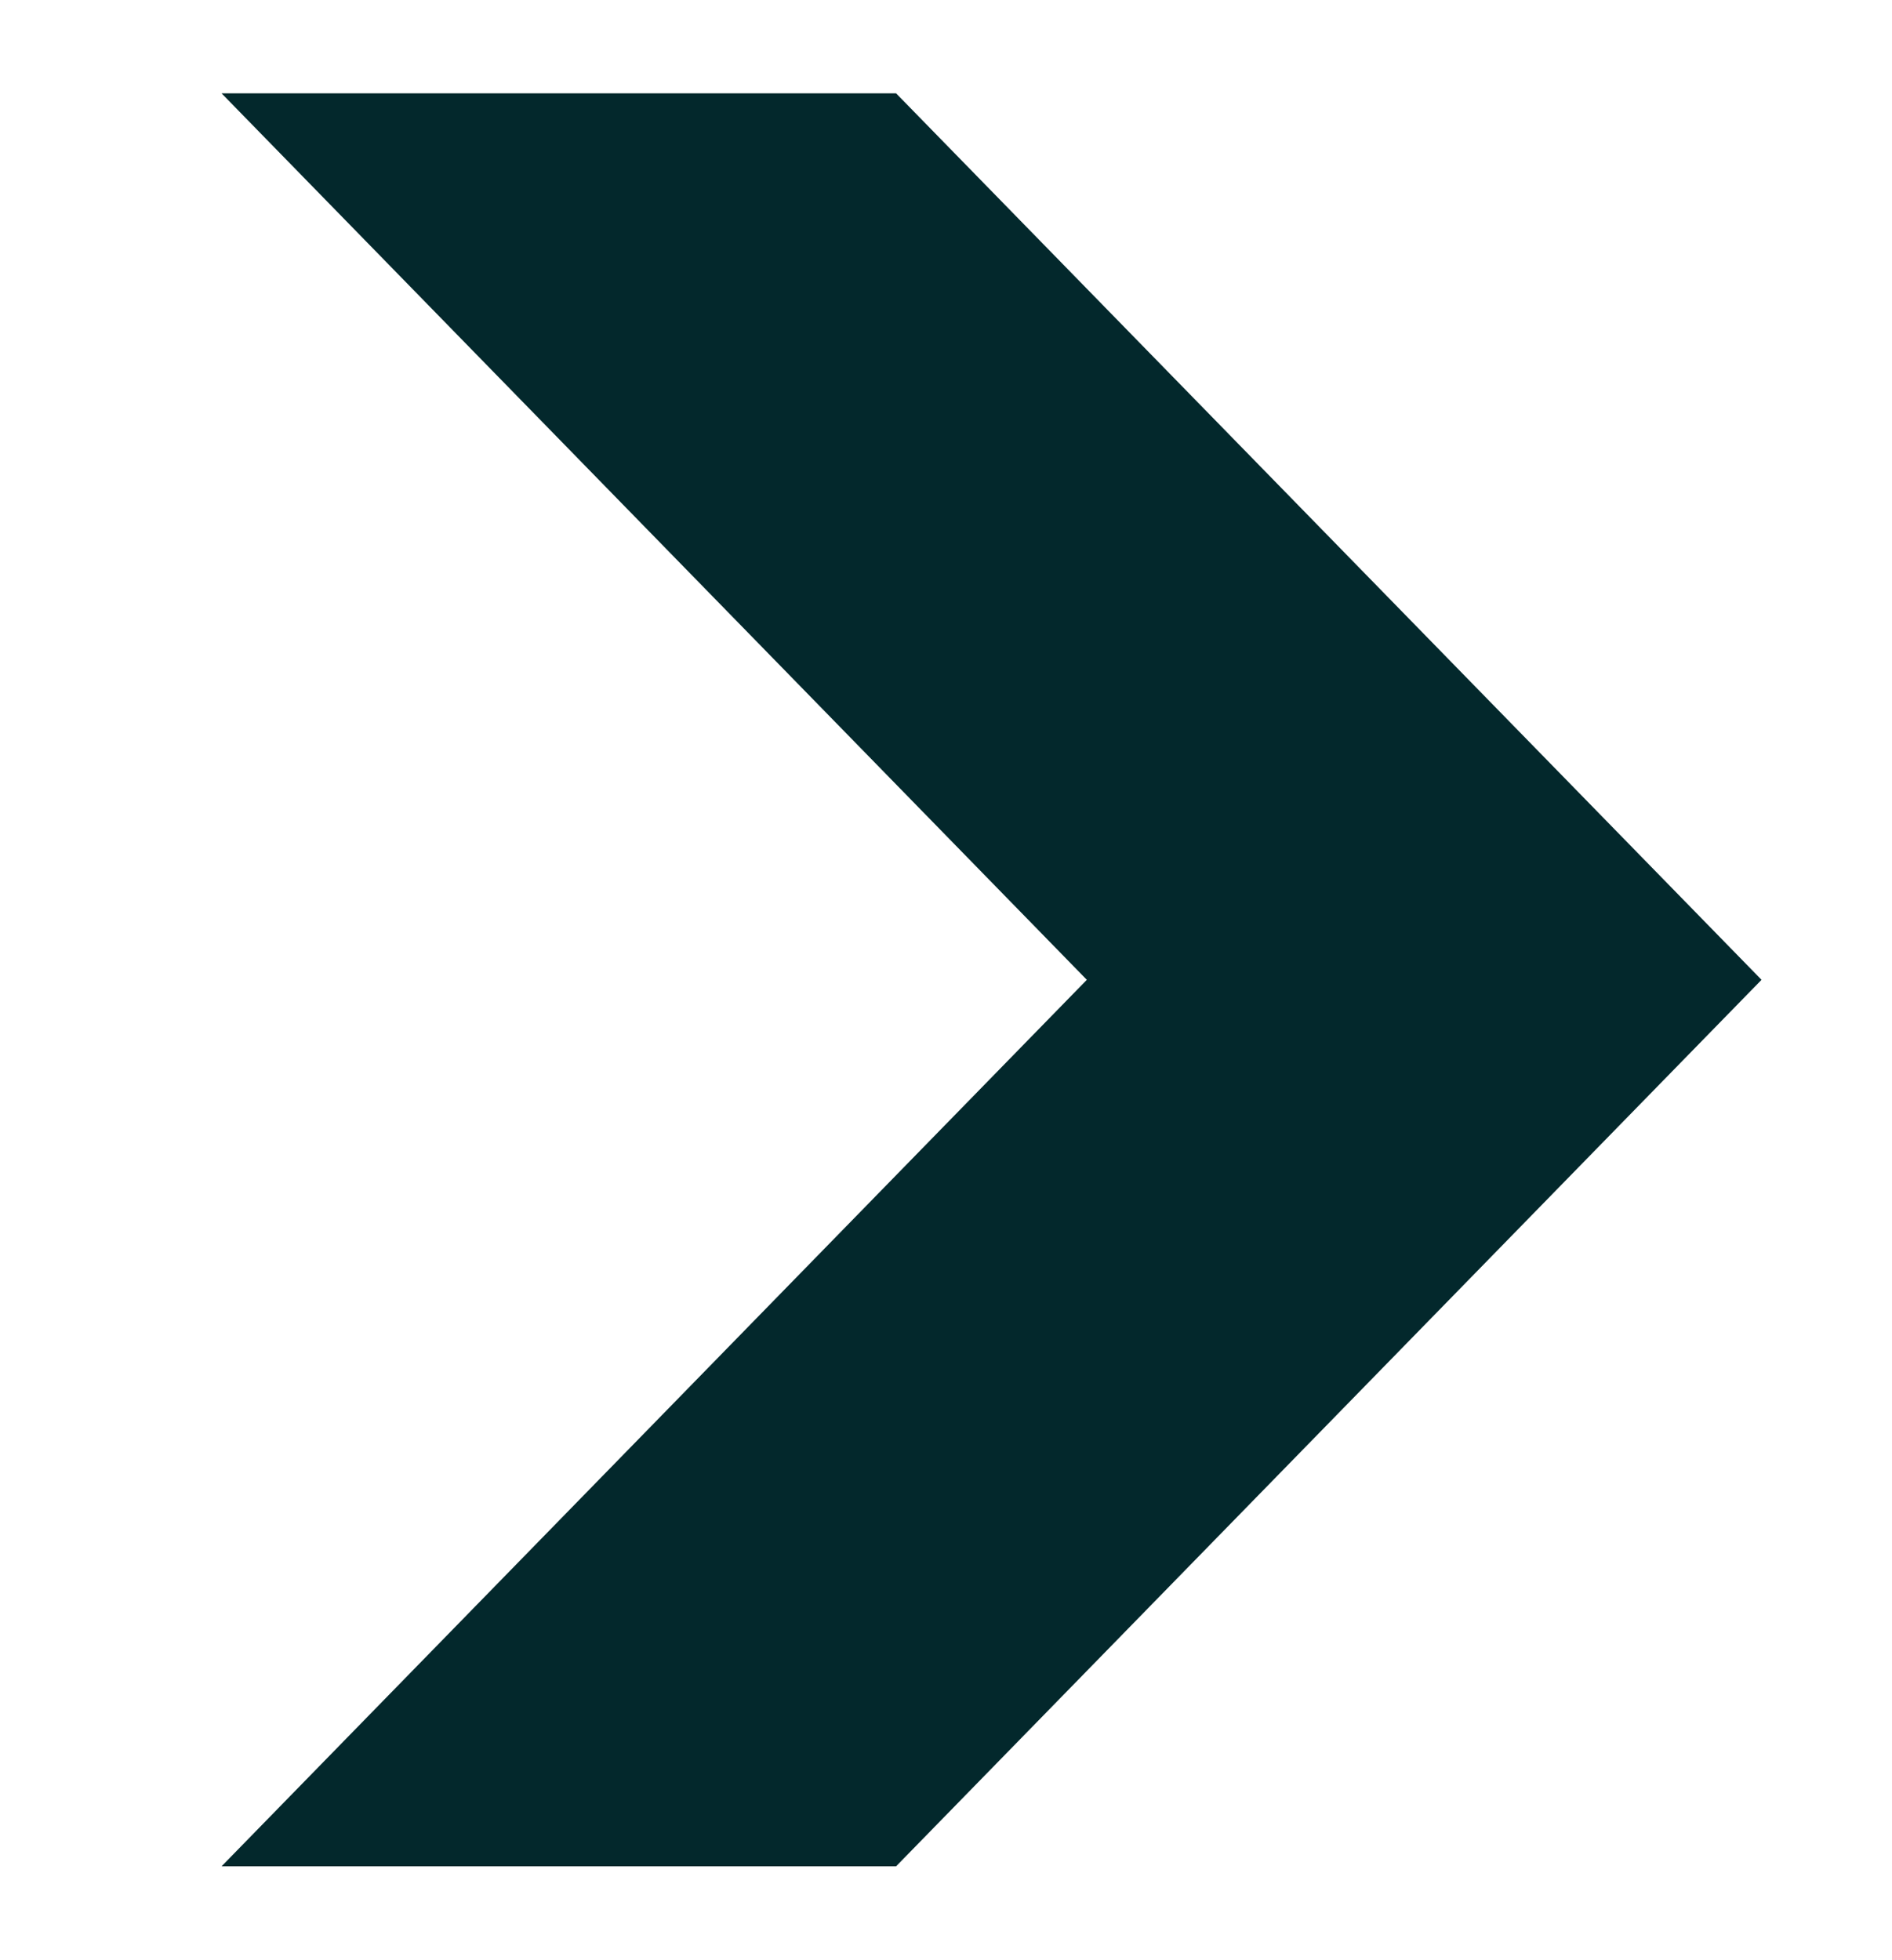
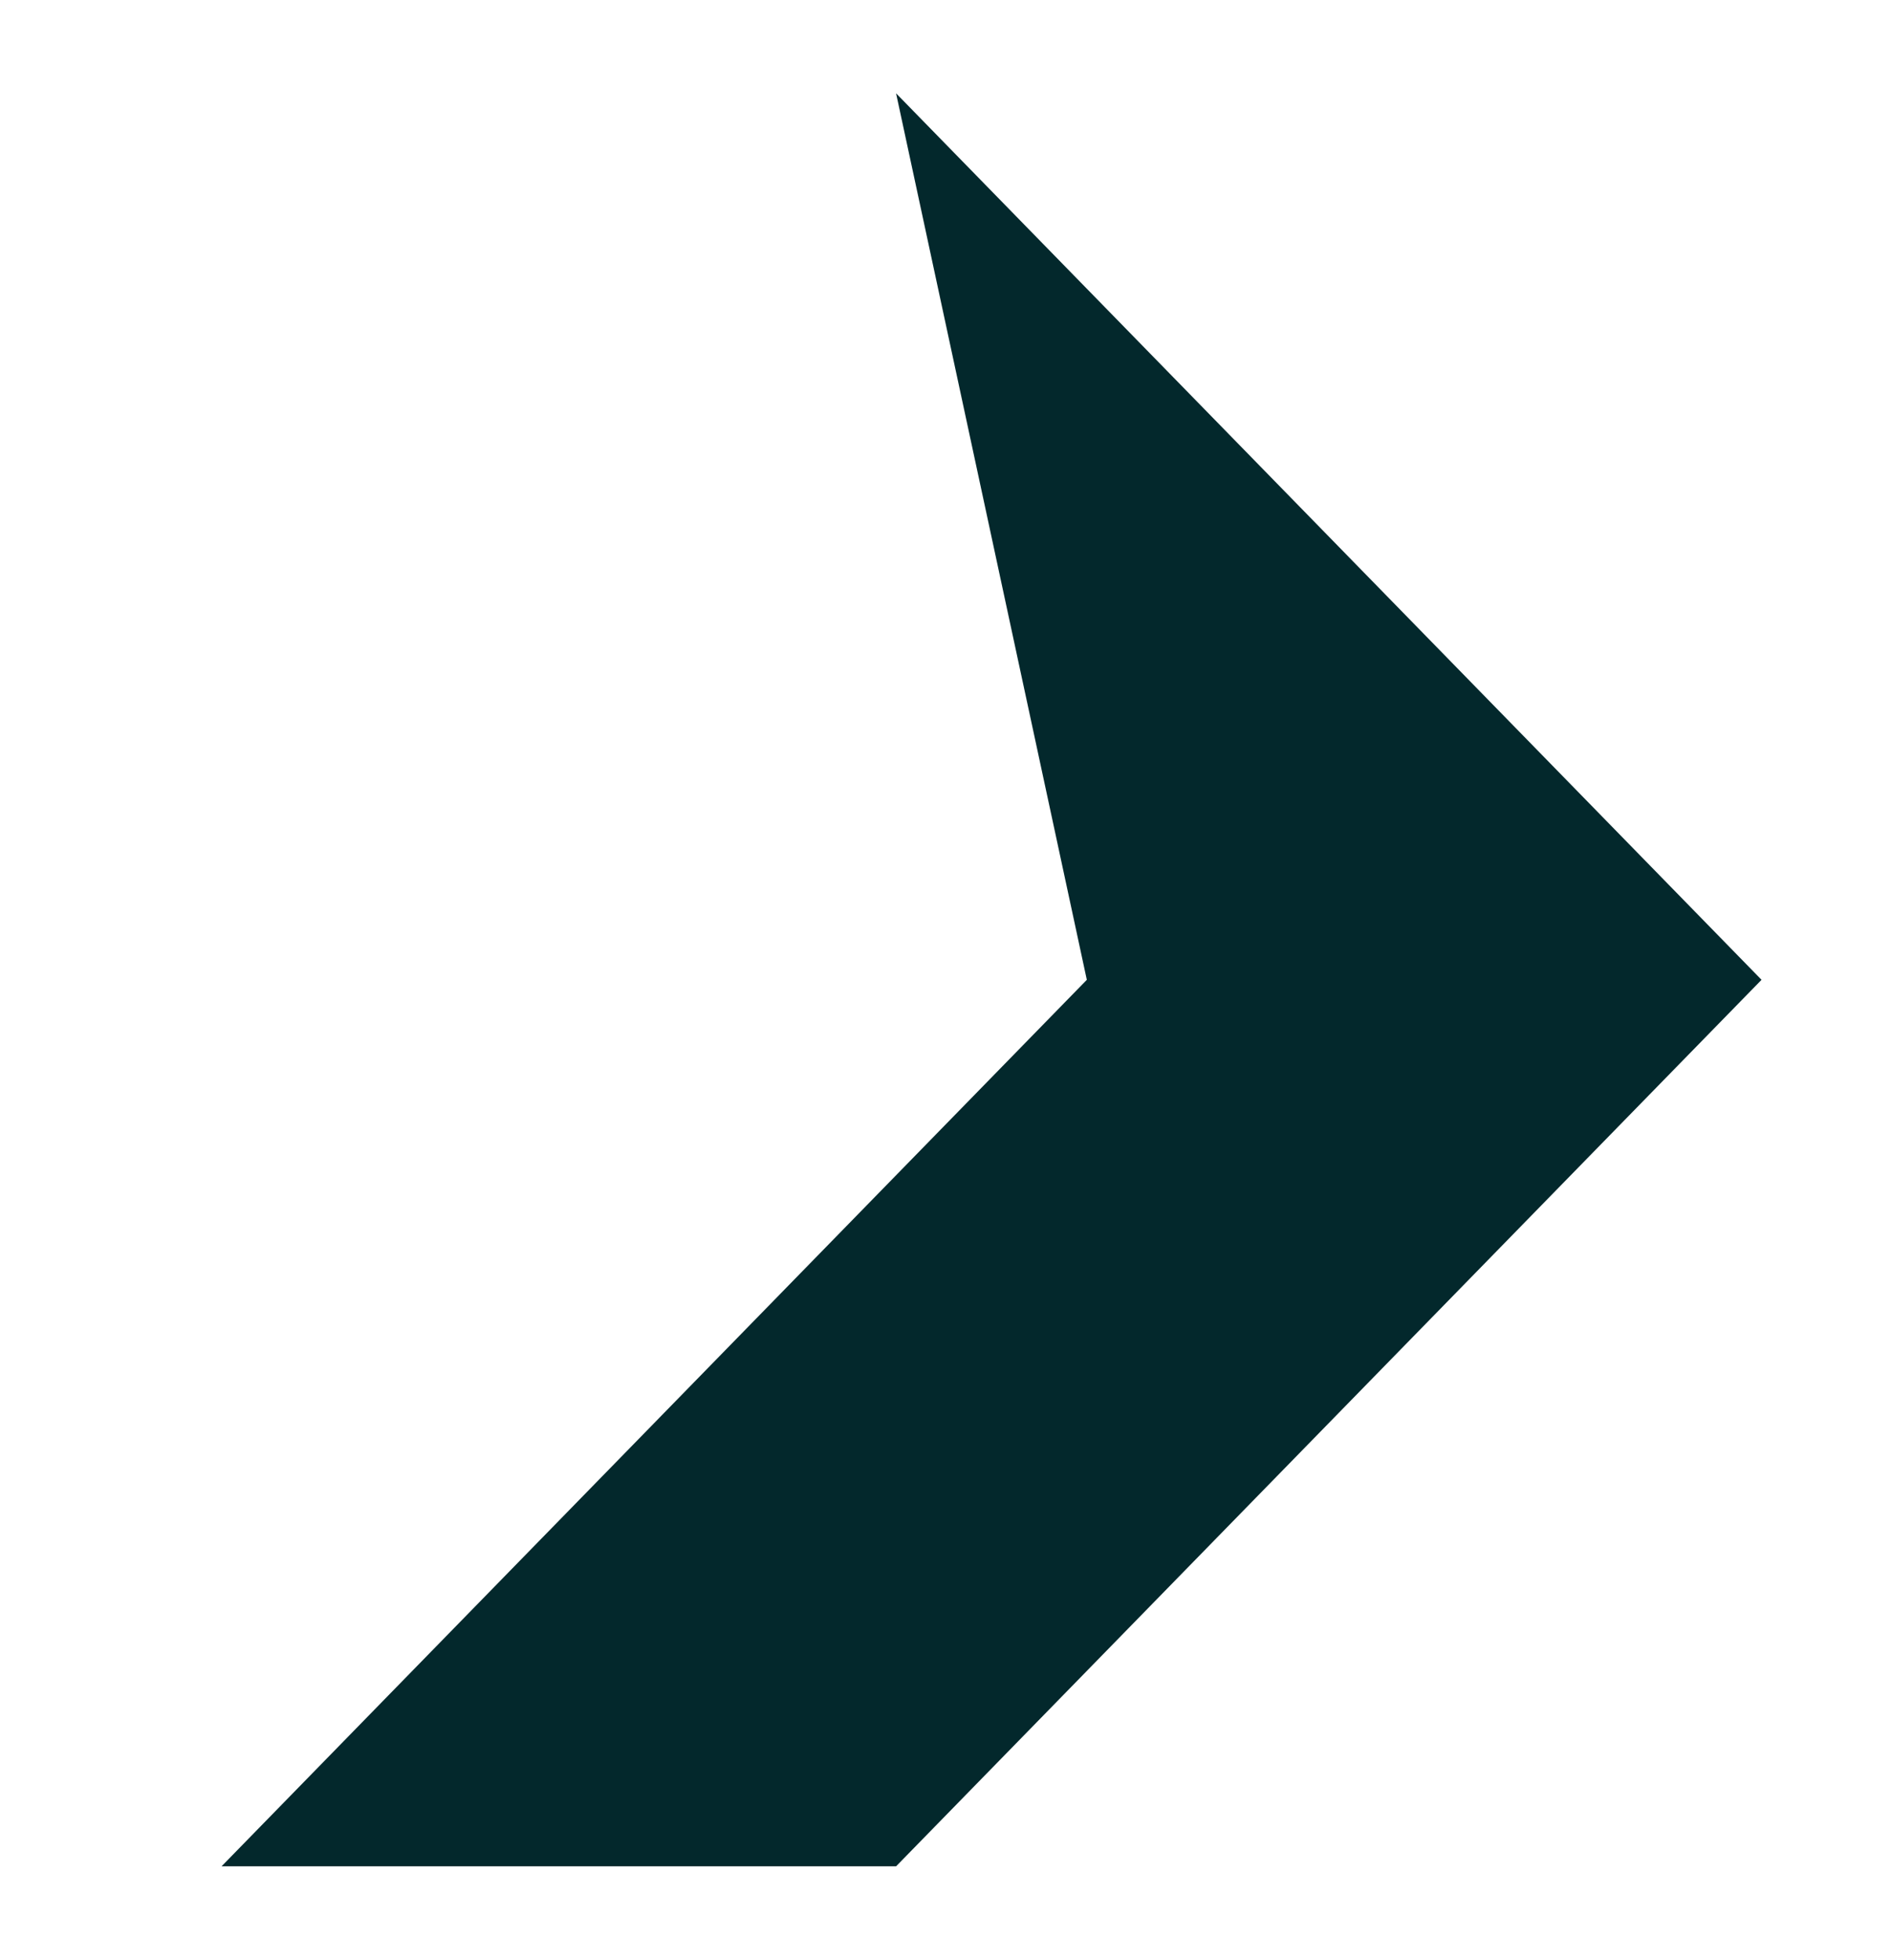
<svg xmlns="http://www.w3.org/2000/svg" width="10.137" height="10.5" viewBox="0 0 10.137 10.5">
  <g id="Arrow2" transform="translate(1.187 0.5)">
-     <path id="Union_1" data-name="Union 1" d="M3.614,9.5,8.251,4.75,3.614,0H0L4.636,4.75,0,9.5Z" fill="#03282c" stroke="rgba(0,0,0,0)" stroke-miterlimit="10" stroke-width="1" />
+     <path id="Union_1" data-name="Union 1" d="M3.614,9.5,8.251,4.75,3.614,0L4.636,4.75,0,9.5Z" fill="#03282c" stroke="rgba(0,0,0,0)" stroke-miterlimit="10" stroke-width="1" />
  </g>
</svg>